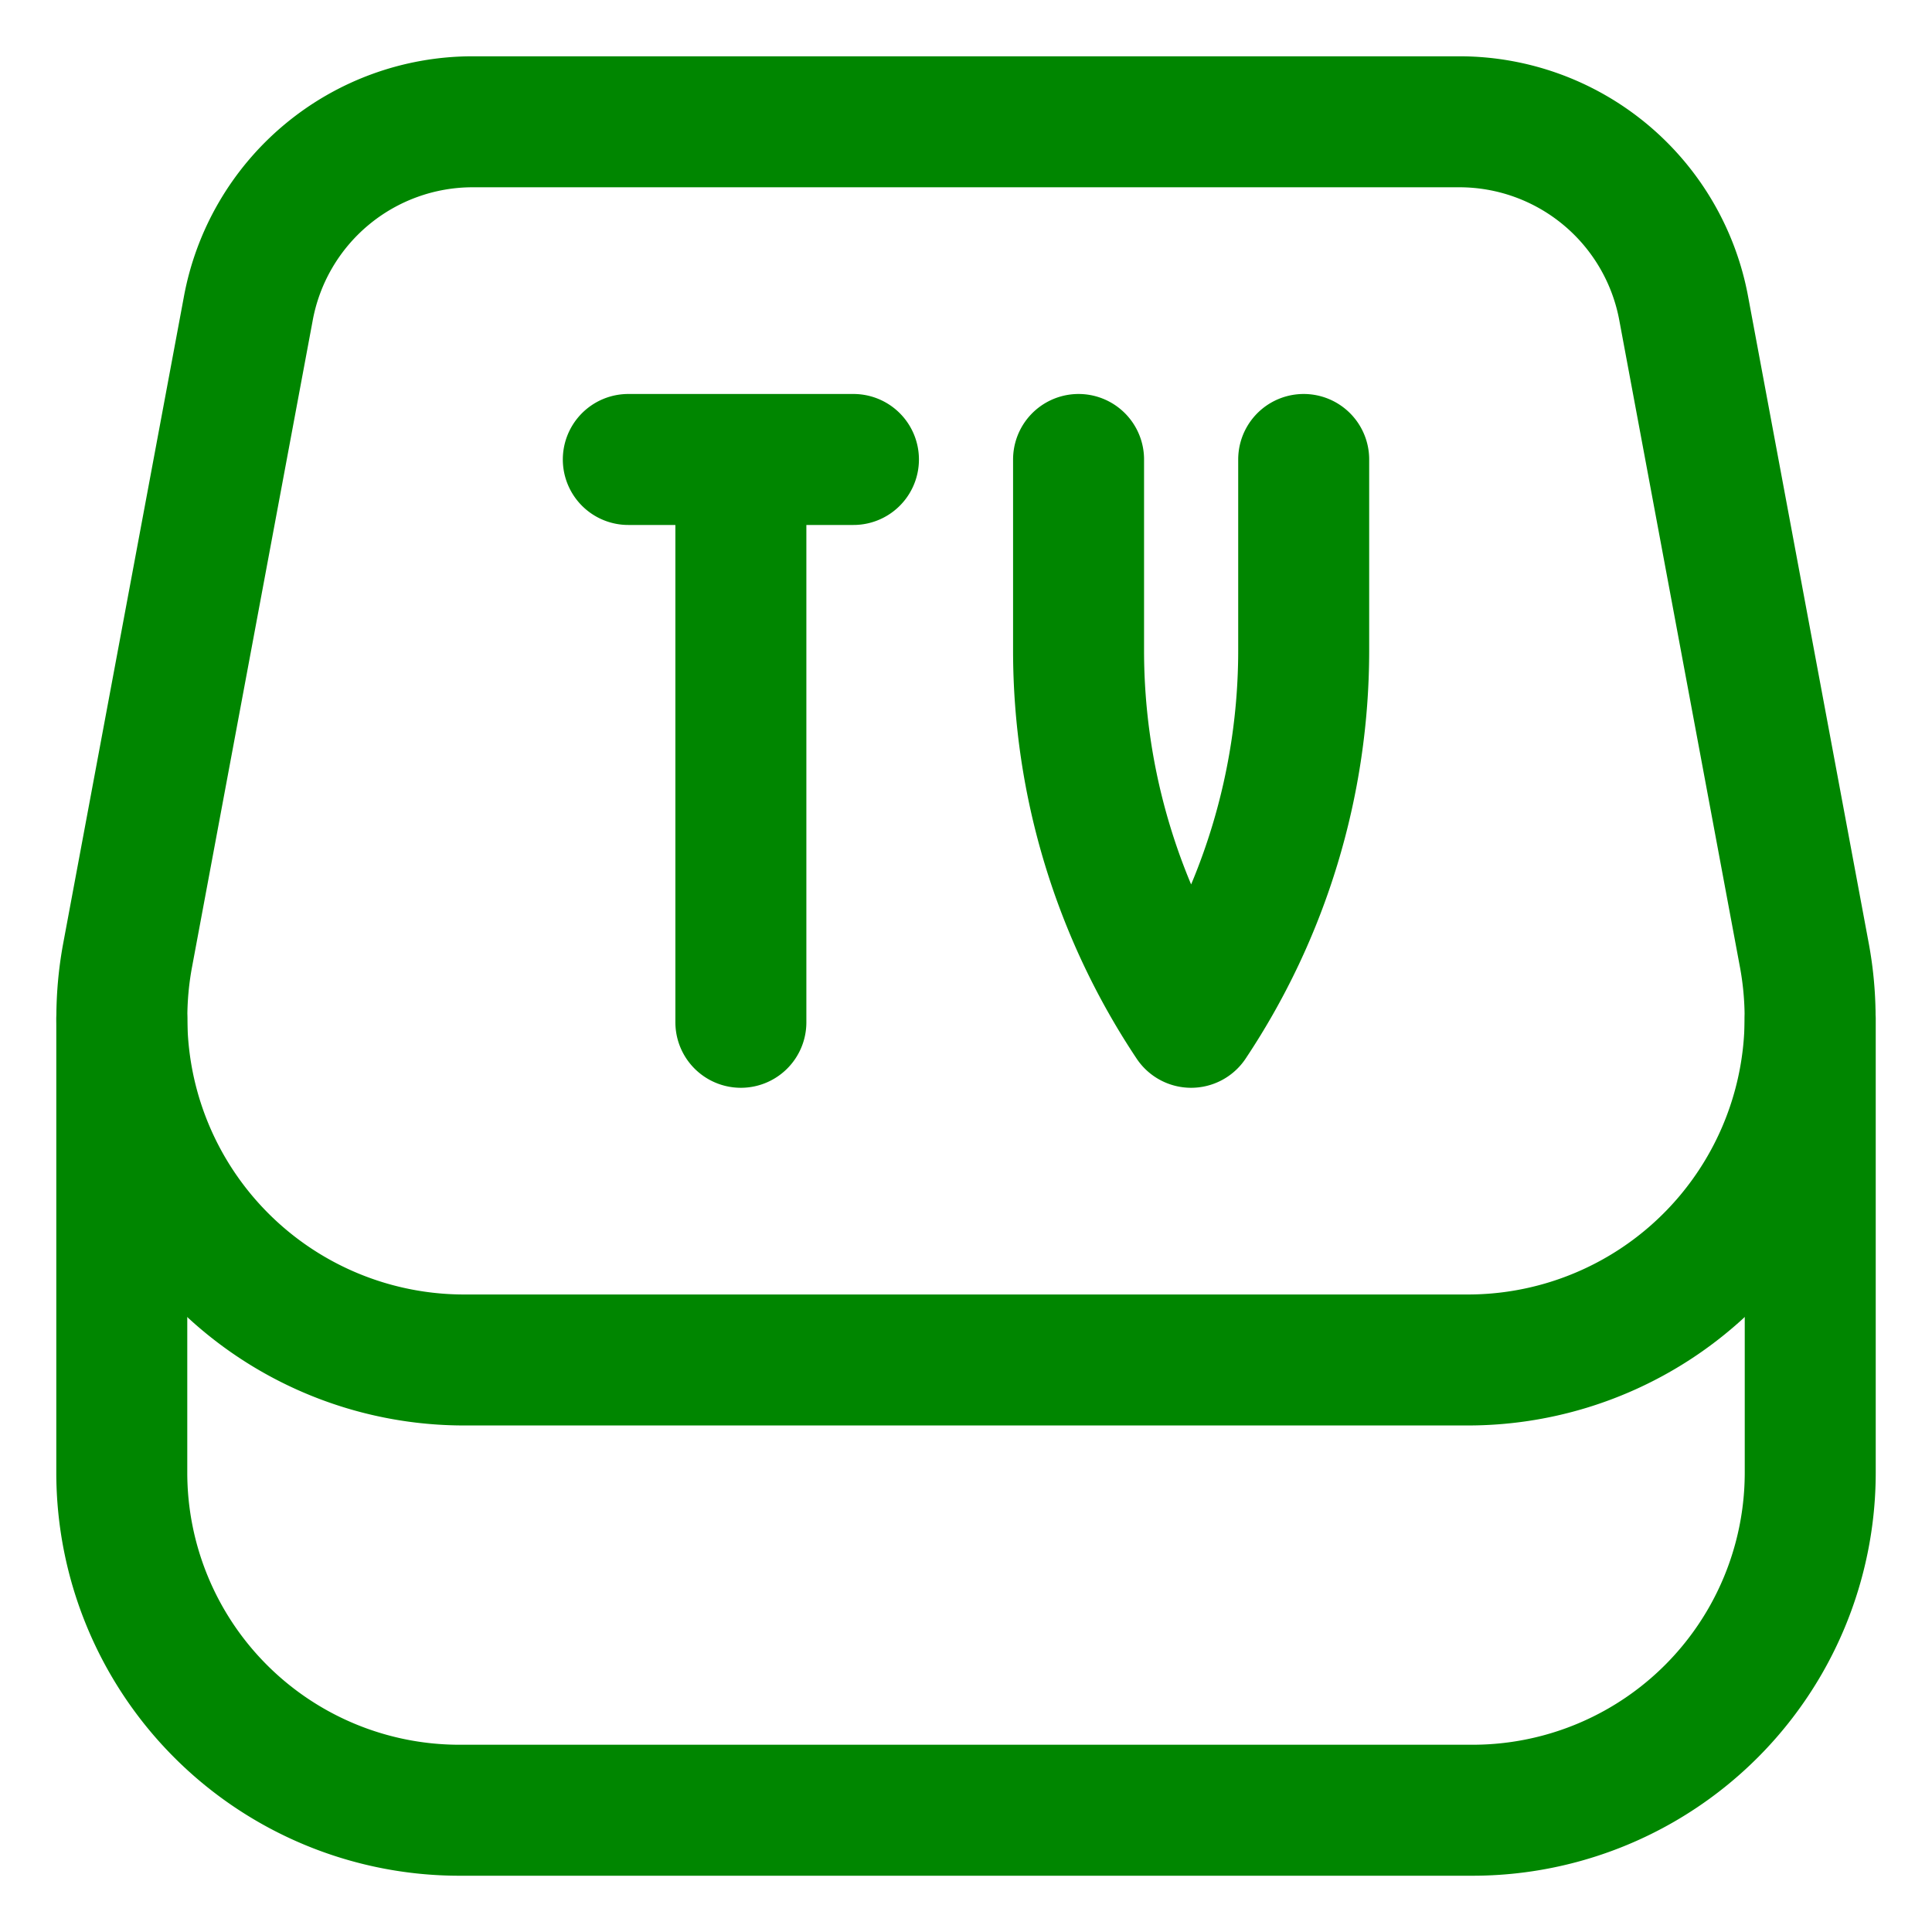
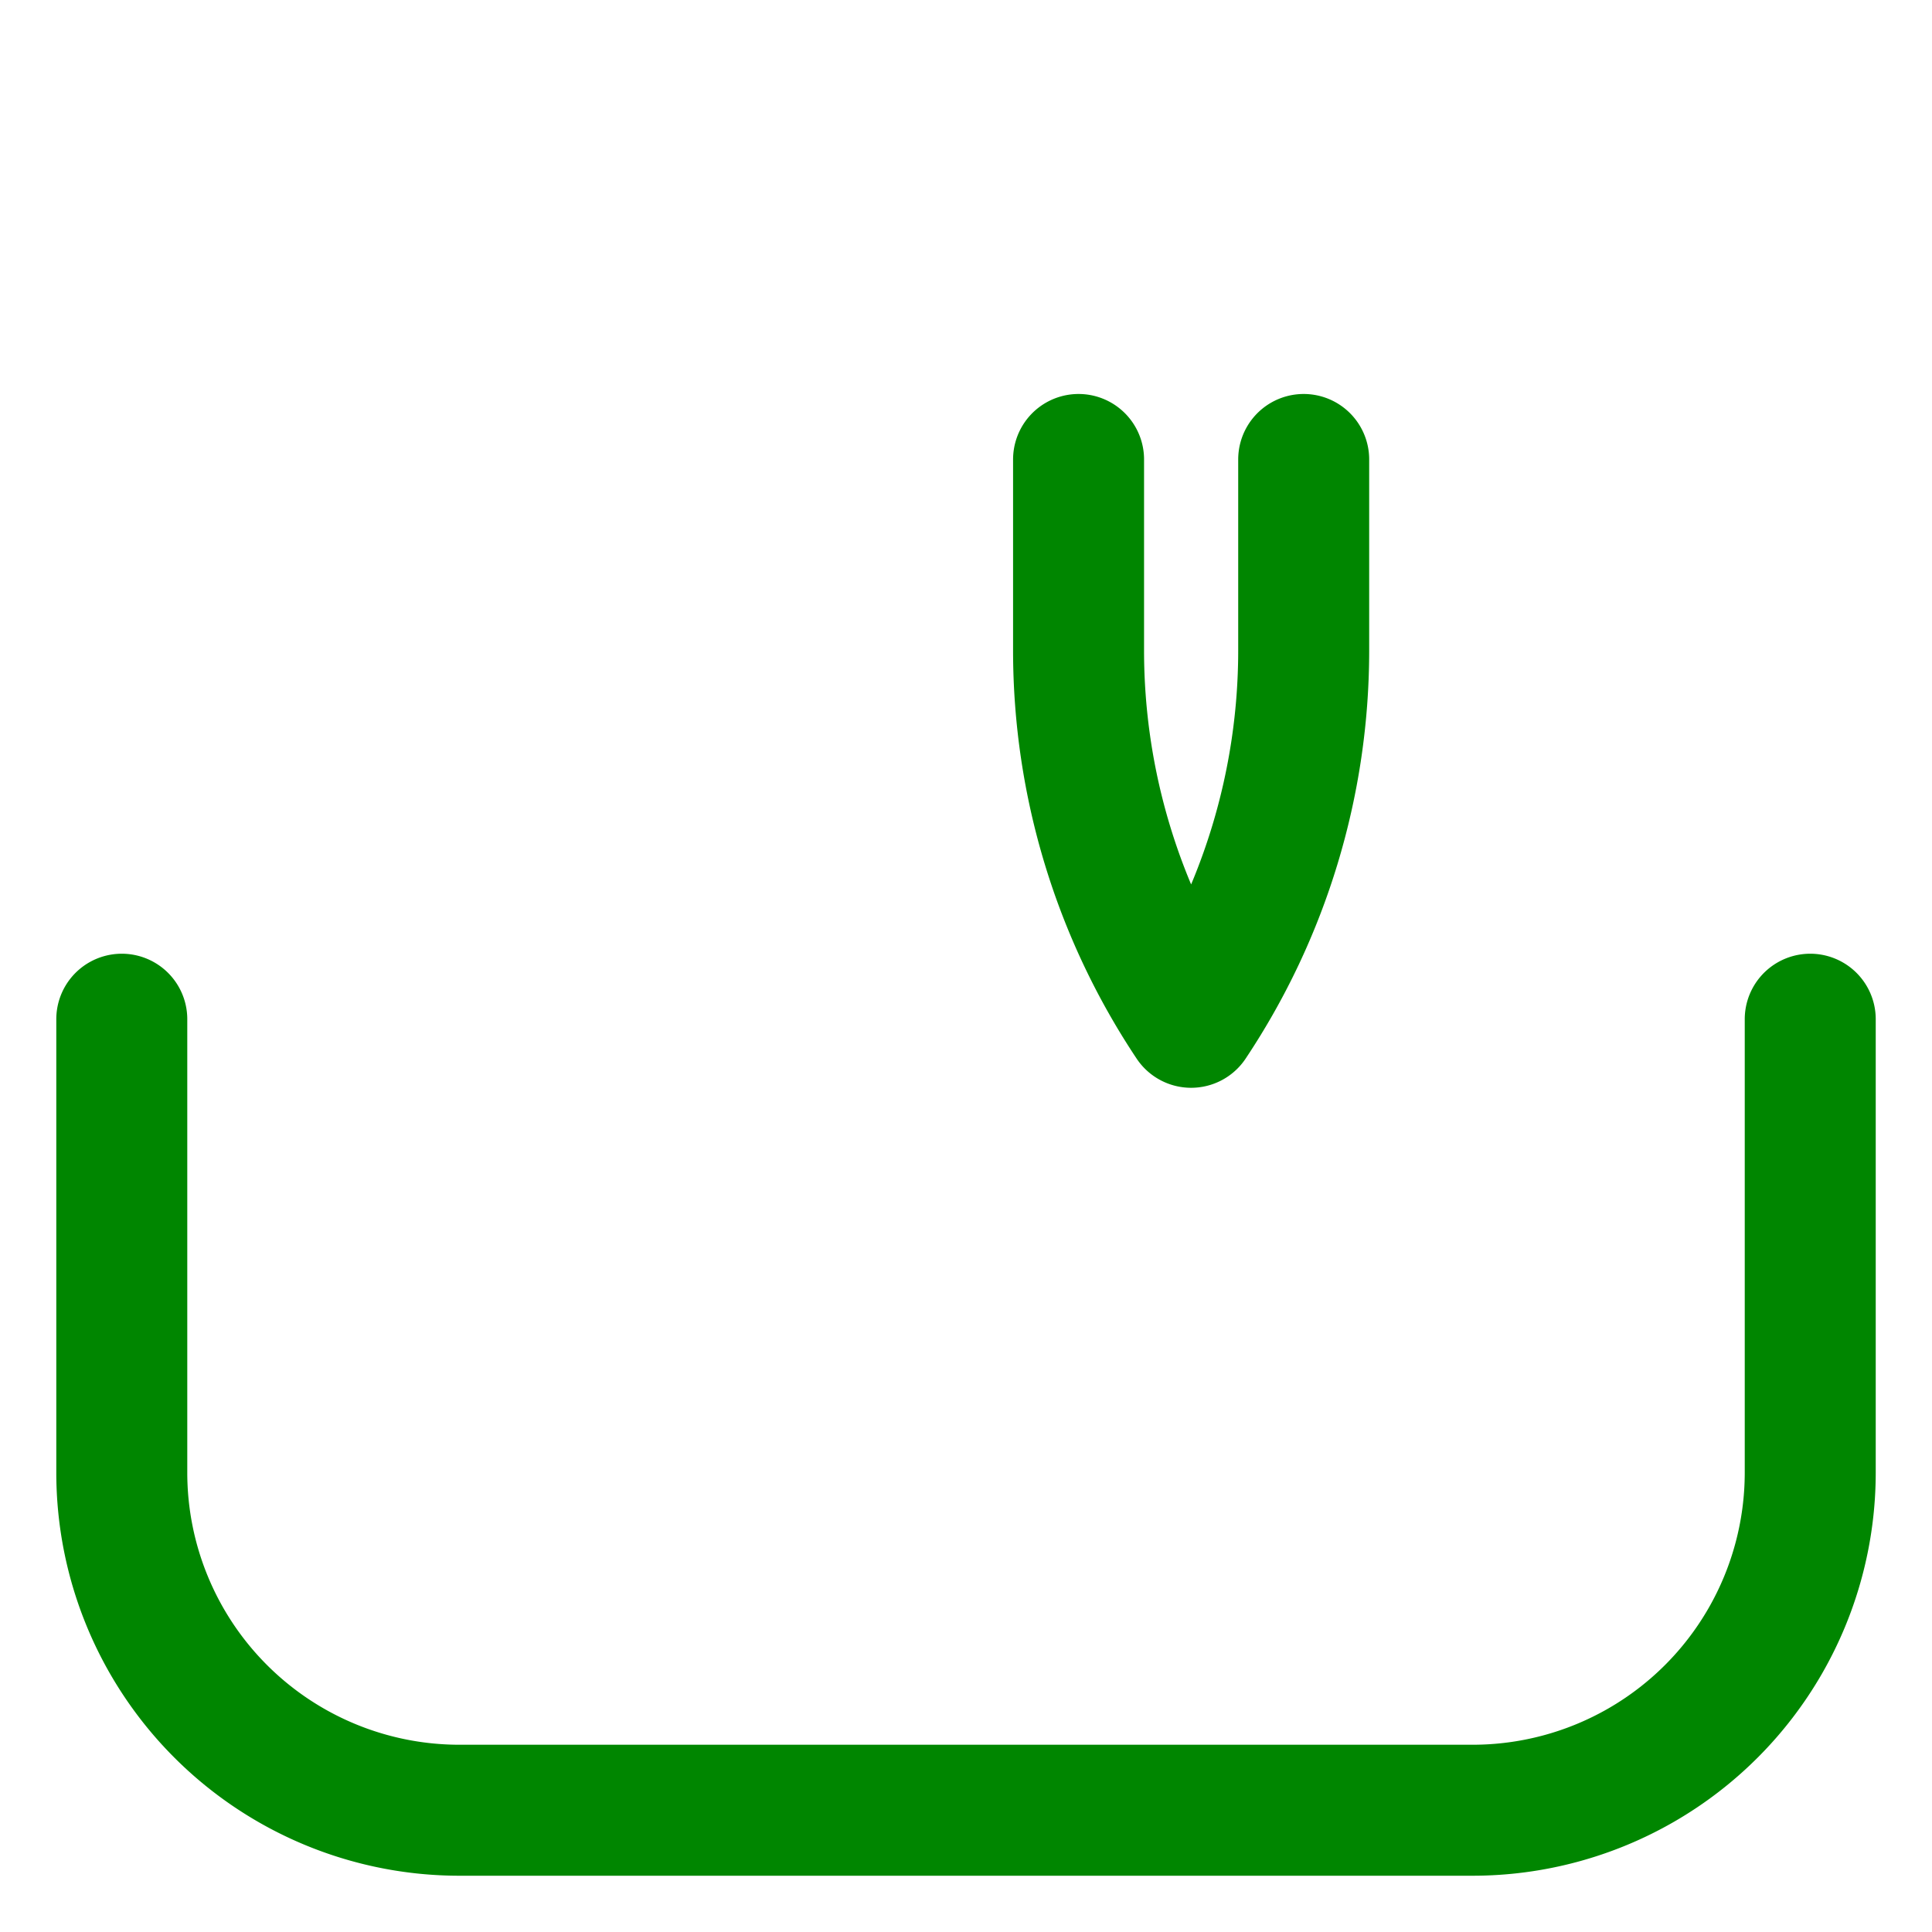
<svg xmlns="http://www.w3.org/2000/svg" viewBox="-4 -4 118 118" height="118" width="118">
  <path d="M3.438 58.25v27.688a20.625 20.625 0 0 0 20.625 20.625h61.875a20.625 20.625 0 0 0 20.625-20.625V58.25" fill="none" stroke="#008600" stroke-linecap="round" stroke-linejoin="round" stroke-width="8" />
-   <path d="M85.13 3.438H24.87a13.938 13.938 0 0 0-13.714 11.458L3.78 54.418a20.905 20.905 0 0 0 20.566 24.645h61.306a20.905 20.905 0 0 0 20.566-24.645l-7.375-39.536A13.938 13.938 0 0 0 85.131 3.438ZM41.25 58.438V24.062M34.375 24.063h13.75" fill="none" stroke="#008600" stroke-linecap="round" stroke-linejoin="round" stroke-width="8" />
  <path d="M61.875 24.063V35.75a40.938 40.938 0 0 0 6.875 22.688 40.938 40.938 0 0 0 6.875-22.688V24.063" fill="none" stroke="#008600" stroke-linecap="round" stroke-linejoin="round" stroke-width="8" />
</svg>